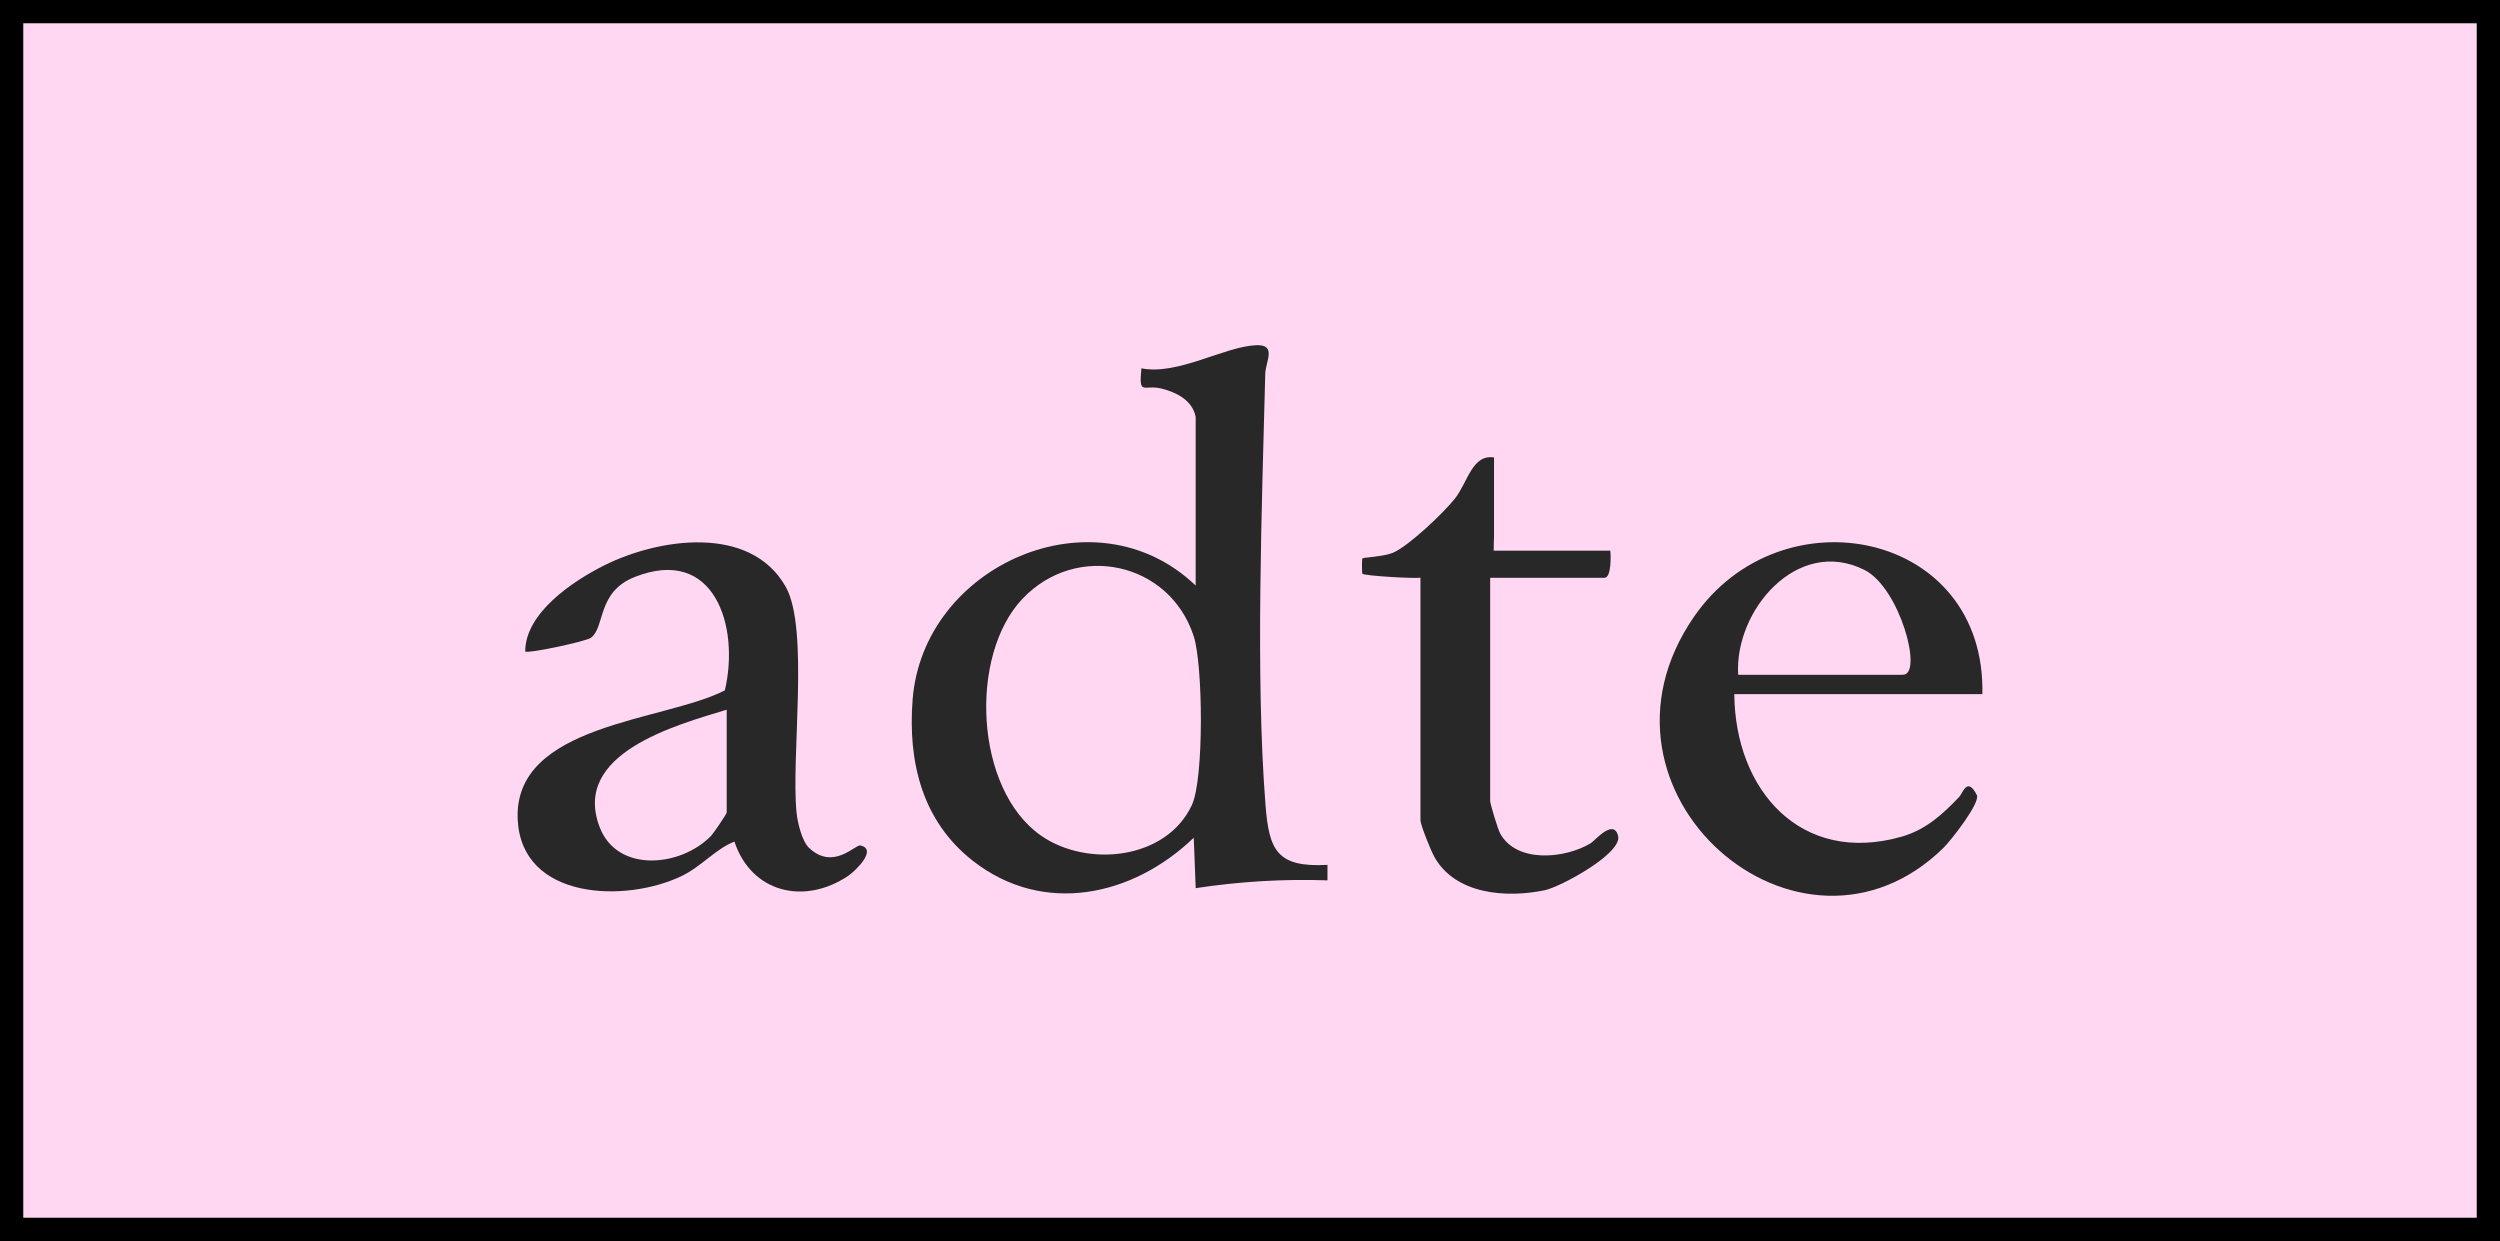
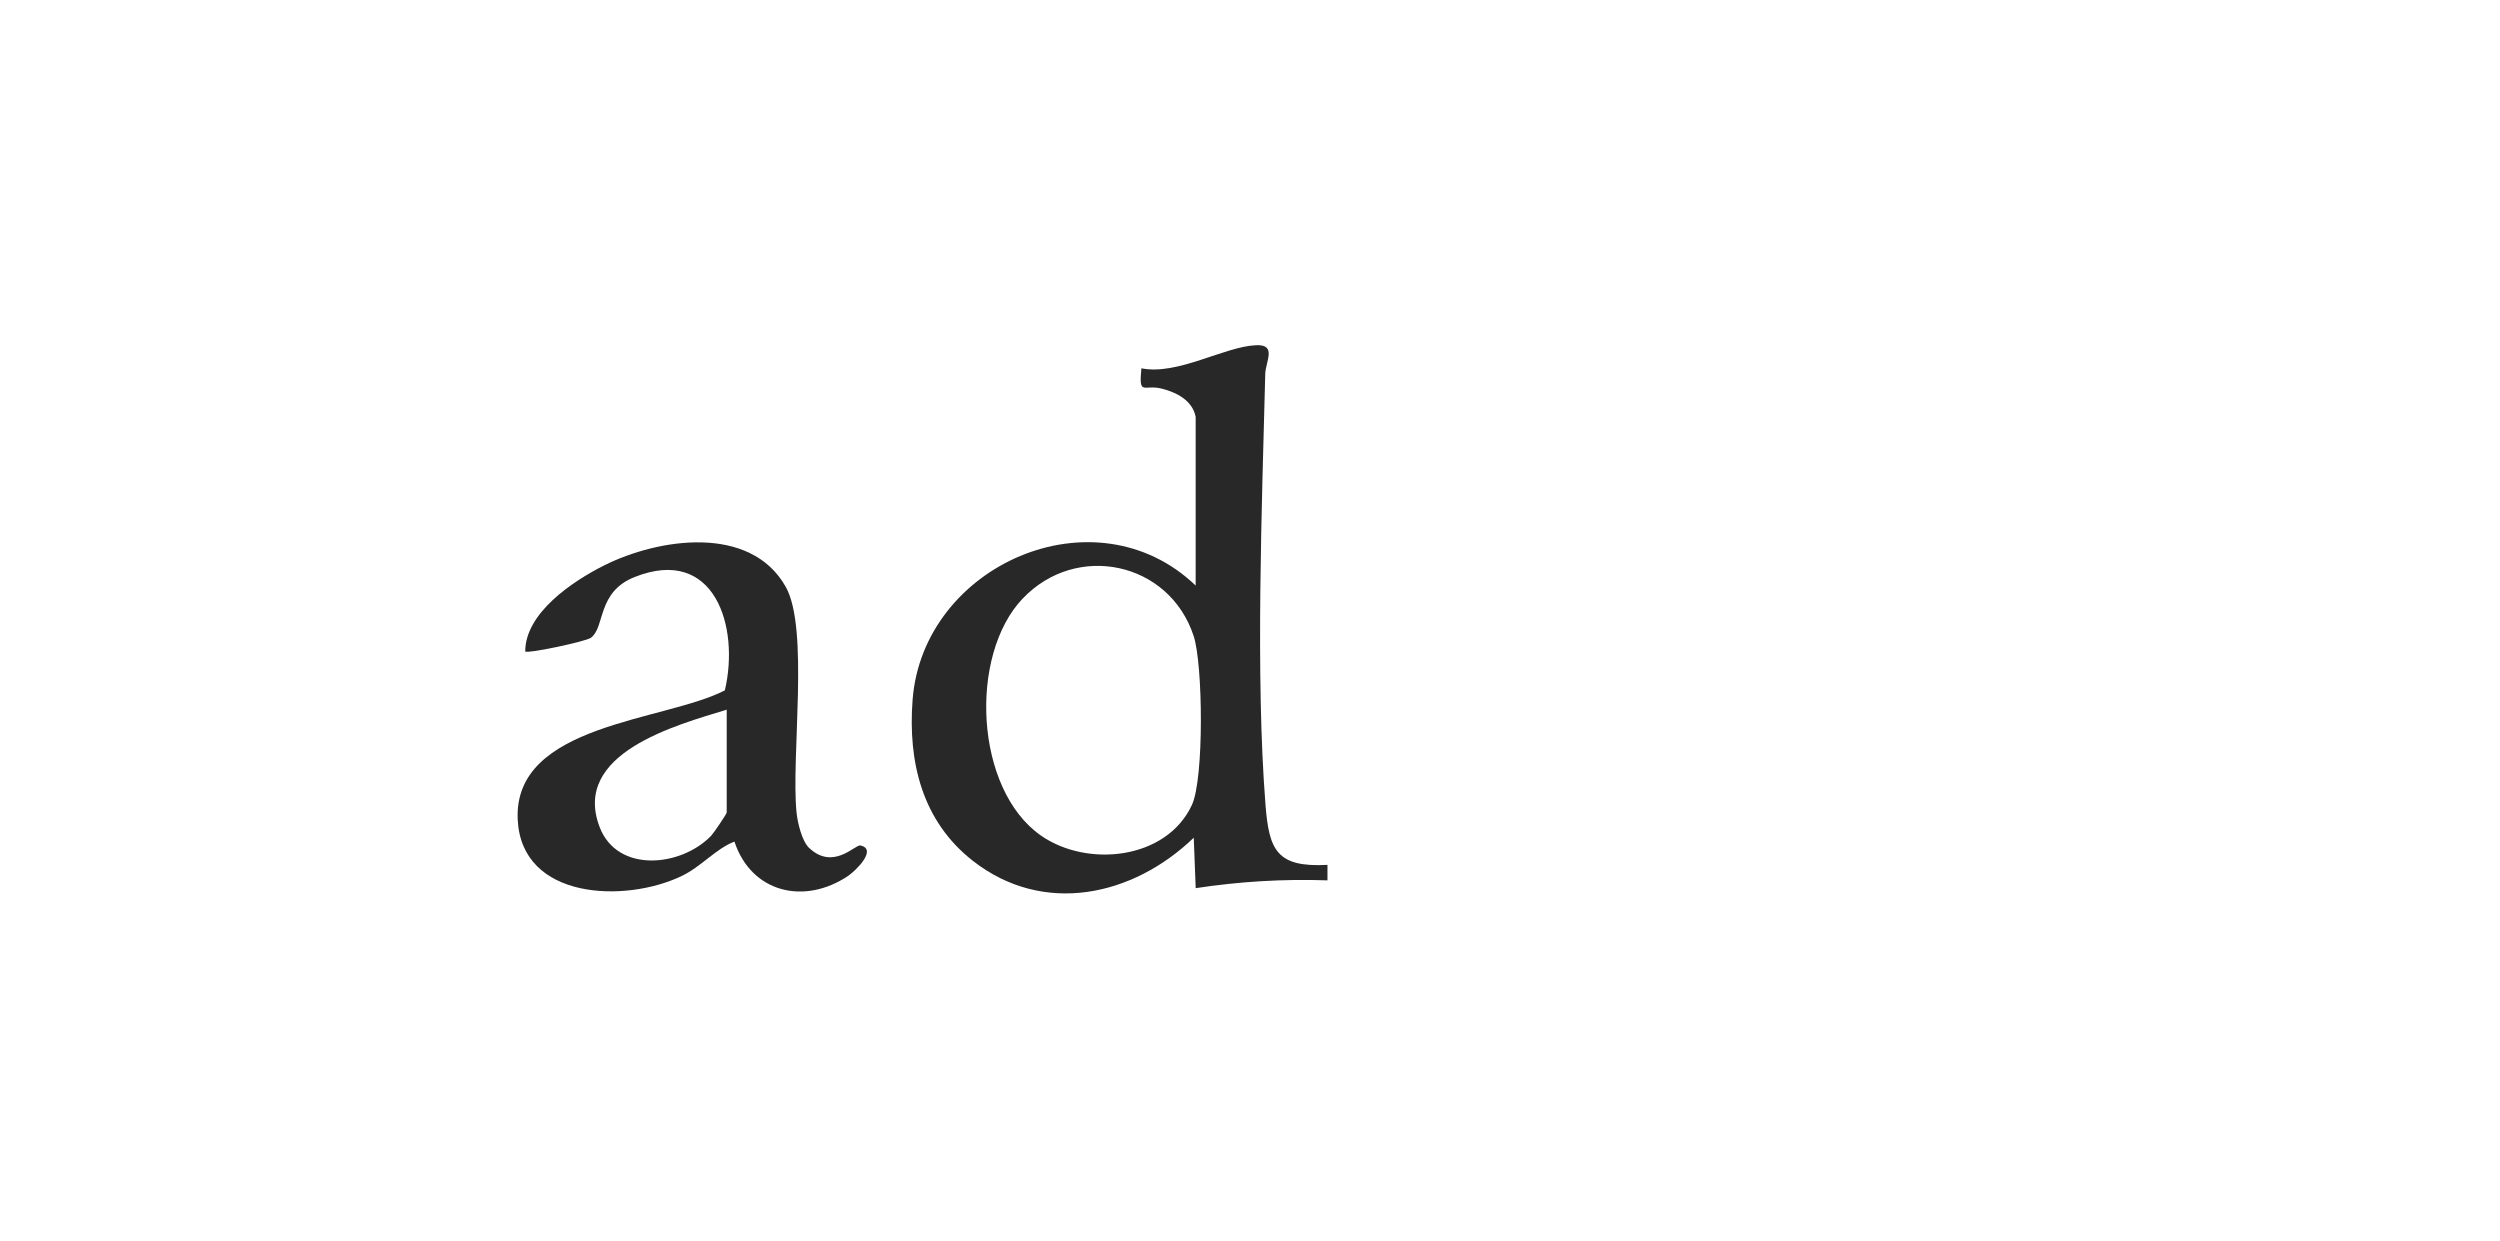
<svg xmlns="http://www.w3.org/2000/svg" id="uuid-b3c56e95-b393-4a03-8d1b-35f5eae6dac8" data-name="Layer 2" viewBox="0 0 644.48 319.92">
  <defs>
    <style>
      .uuid-12eba850-96b1-4bf0-86bf-9c8c17658688 {
        fill: #ffd7f3;
        stroke: #000;
        stroke-miterlimit: 10;
        stroke-width: 6px;
      }

      .uuid-f9a3a93d-1789-43ac-8d52-d3425c54098b {
        fill: #292828;
      }
    </style>
  </defs>
  <g id="uuid-c1ec758a-06e4-4907-a174-bc35d38c39b9" data-name="Layer 1">
-     <rect class="uuid-12eba850-96b1-4bf0-86bf-9c8c17658688" x="3" y="3" width="638.48" height="313.92" />
    <g>
      <path class="uuid-f9a3a93d-1789-43ac-8d52-d3425c54098b" d="M308.23,107.45c-.85-4.27-4.97-6.31-8.73-7.26-4.69-1.19-5.95,2.1-5.26-5.24,9.4,1.87,21.34-5.62,29.61-5.96,5.37-.22,2.4,4.23,2.32,7.42-.85,33.87-2.54,77.88.06,111.03.92,11.78,2.92,16.21,15.98,15.52v3.99c-11.41-.39-22.71.3-33.97,2.01l-.5-13c-15.71,15.13-38.77,20.16-56.93,5.97-13.07-10.21-16.78-25.47-15.55-41.52,2.65-34.73,47.02-54.32,72.97-29.46v-43.5ZM263.63,154.31c-13.95,14.68-12.35,49.16,4.7,61.08,11.9,8.32,32.36,6.3,38.94-7.89,3.14-6.77,2.86-36.17.45-43.53-6.27-19.16-30.2-24.27-44.09-9.65Z" />
      <path class="uuid-f9a3a93d-1789-43ac-8d52-d3425c54098b" d="M208.64,218.64c6.22,5.8,11.83-.97,13.15-.69,4.5.96-1.15,6.49-3.14,7.84-11.28,7.59-24.94,4.38-29.32-8.83-4.76,1.81-8.56,6.46-13.6,8.87-14.58,7-41.27,6.15-42.27-14.52-1.2-24.79,37.88-25.33,53.4-33.34,3.88-16.48-2.68-37.34-23.21-29.24-9.81,3.87-7.59,12.87-11.31,15.68-1.26.95-16.33,4.16-16.94,3.54-.02-9.88,12.15-18.08,20.3-22.17,13.94-7,37.69-10.7,46.84,5.47,6.13,10.83,1.35,43.89,2.8,58.2.26,2.62,1.39,7.42,3.29,9.2ZM187.35,182.95c-13.14,4.01-40.05,11.26-32.76,30.29,4.57,11.91,20.99,10.25,28.75,2.2.63-.66,4-5.63,4-5.99v-26.5Z" />
-       <path class="uuid-f9a3a93d-1789-43ac-8d52-d3425c54098b" d="M511.03,178.95h-63.94c.2,24.71,17.14,44.18,43.18,36.72,6.18-1.77,10.52-5.74,14.8-10.24.92-.97,2.07-5.34,4.54-.47.99,1.96-6.73,11.77-8.52,13.53-36.96,36.38-95.57-14.23-64.41-59.47,22.52-32.7,75.3-22.19,74.36,19.93ZM448.09,173.95h42.46c5.31,0-.79-22.49-9.95-27.05-17.34-8.63-33.53,10.58-32.51,27.05Z" />
-       <path class="uuid-f9a3a93d-1789-43ac-8d52-d3425c54098b" d="M385.15,117.95v20.5c0,.5-.1,1.32-.09,3.5h30.06c.17,1.41.27,7-1.5,7h-29.47v57.5c0,.8,2,7.37,2.58,8.42,4.3,7.78,16.83,6.45,23.34,2.51,1.1-.67,5.86-6.45,7.06-1.92s-14.91,13.21-18.92,14.04c-9.97,2.07-23.06,1.08-28.46-8.63-.87-1.56-3.57-8.2-3.57-9.43v-62.5c-1.96.23-14.44-.49-14.97-1.03-.14-.14-.14-3.8,0-3.95.28-.29,5.51-.43,7.99-1.51,4.05-1.77,13.11-10.38,15.95-14.03,3.2-4.11,4.42-11.42,10.01-10.48Z" />
    </g>
  </g>
</svg>